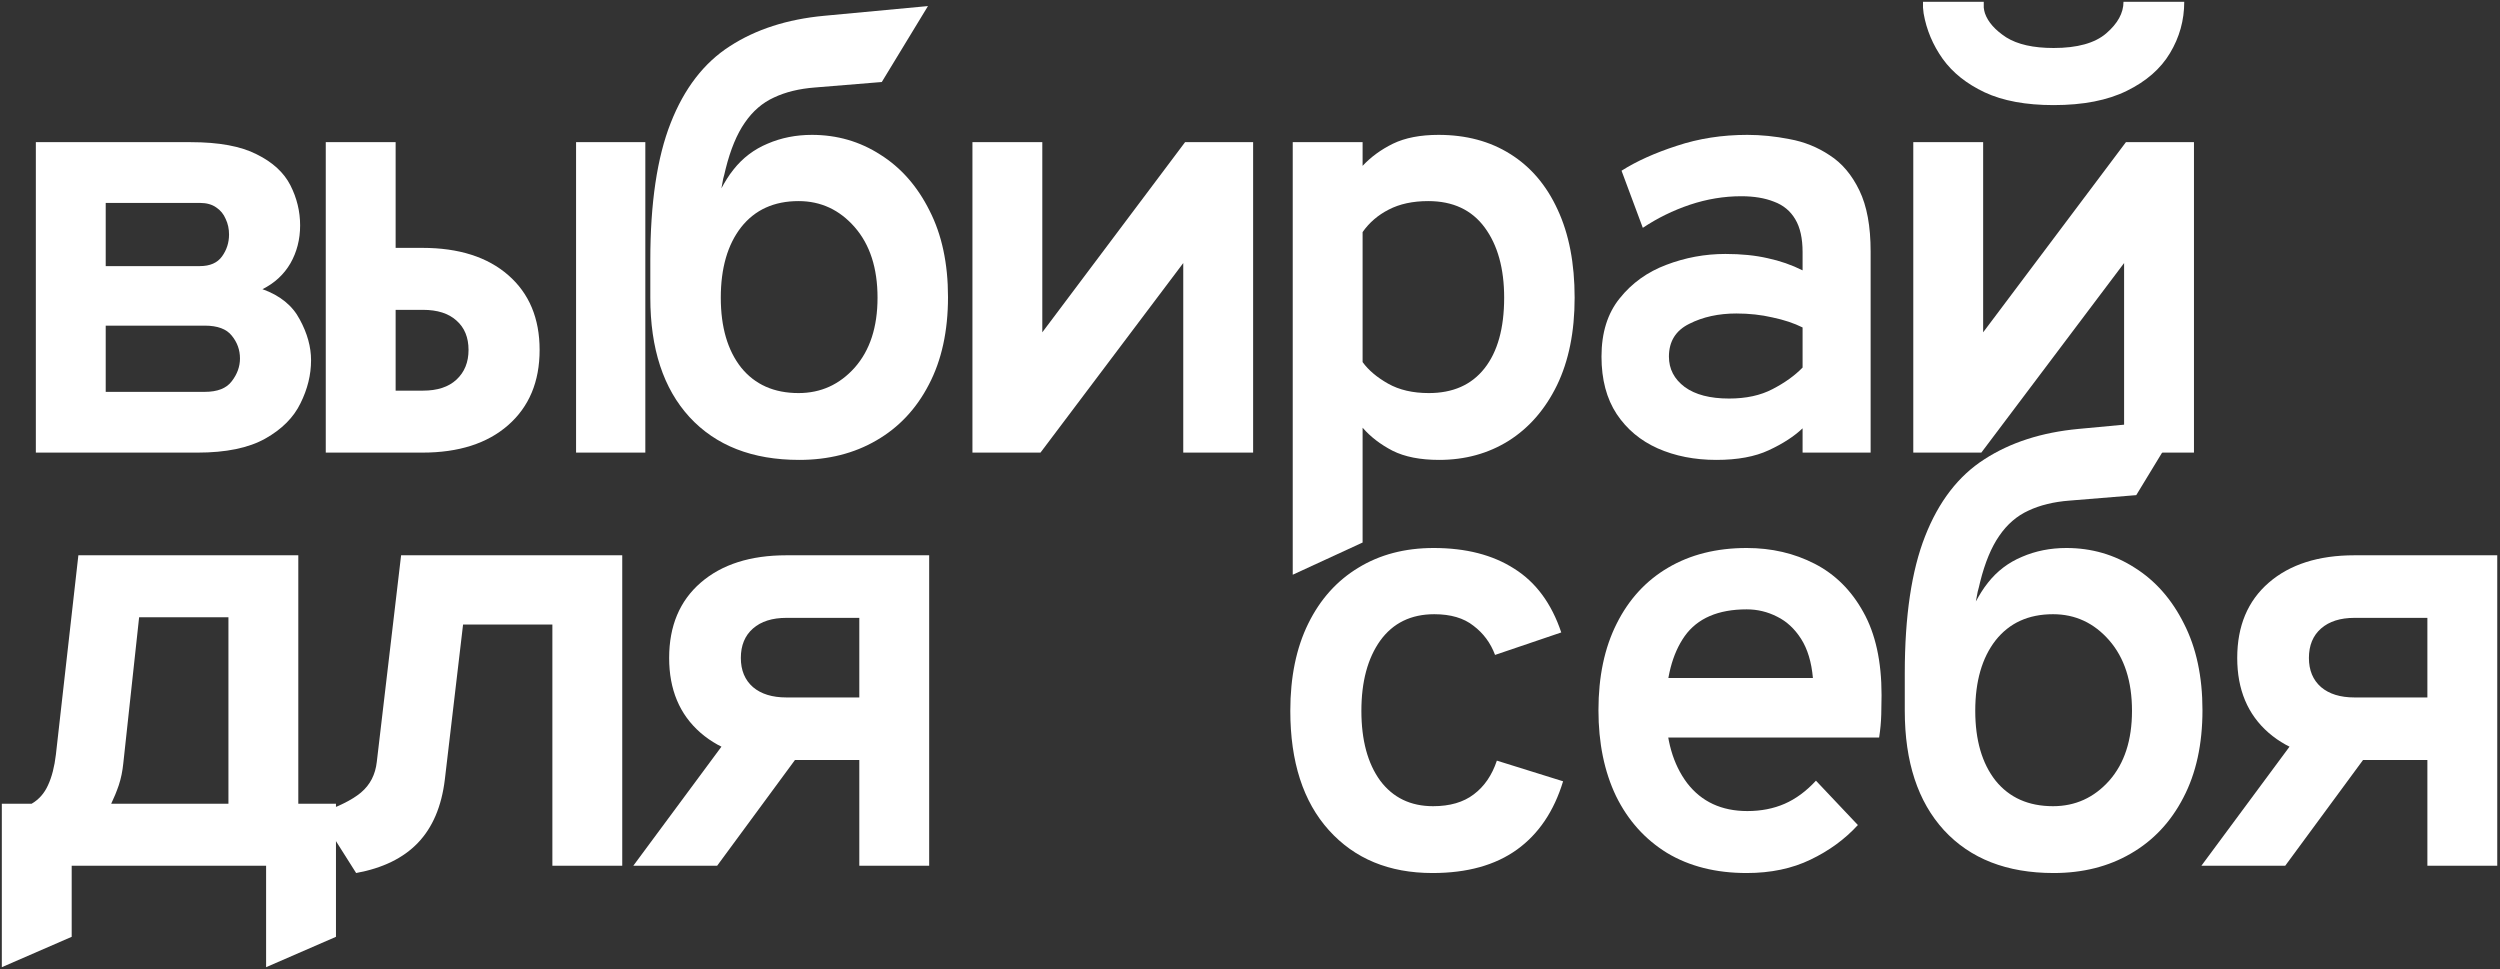
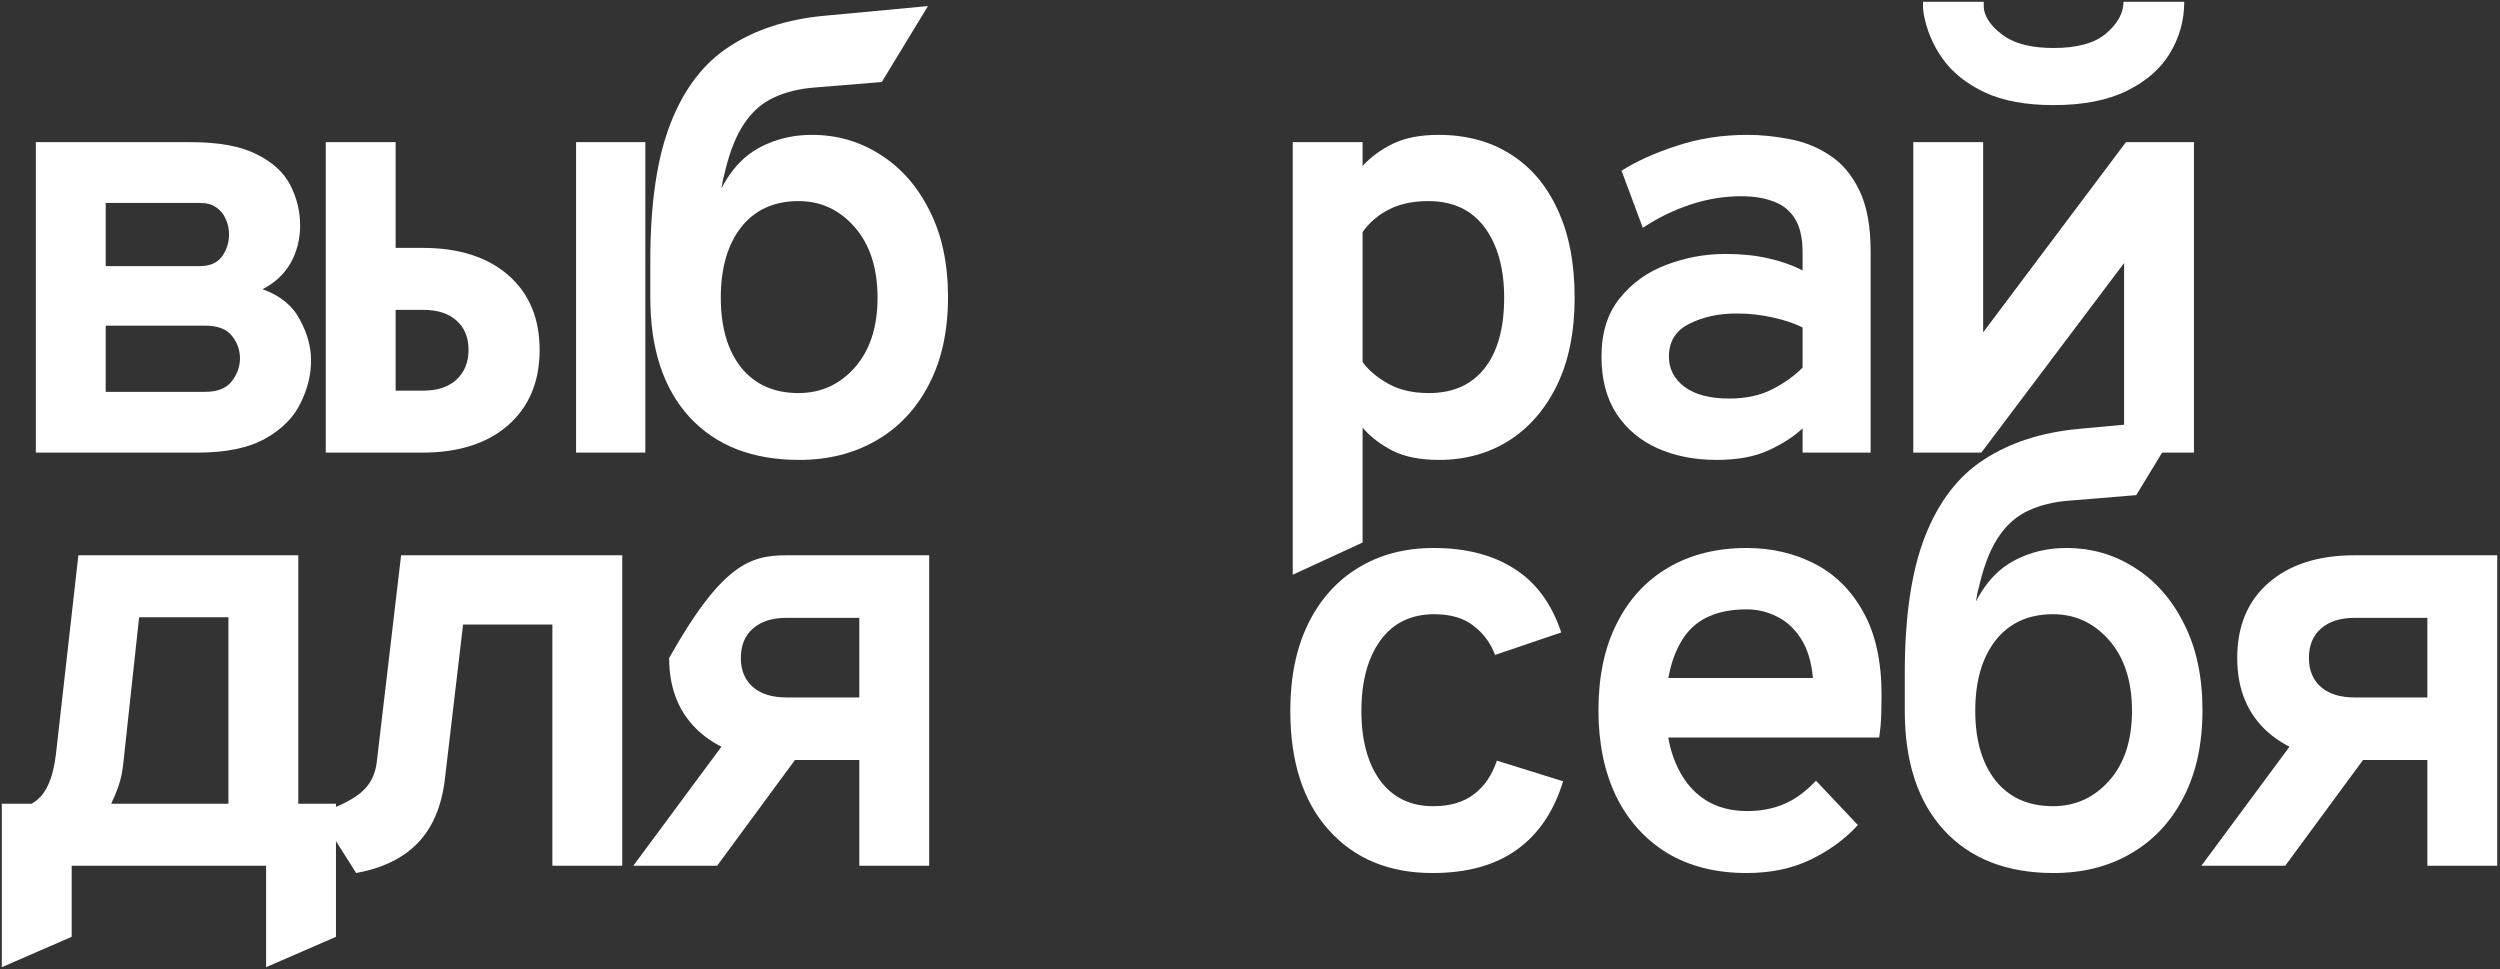
<svg xmlns="http://www.w3.org/2000/svg" width="823" height="319" viewBox="0 0 823 319" fill="none">
  <rect x="0" y="0" width="823" height="319" fill="#333333" stroke="none" />
  <path d="M11.8 149V46.8H62.8C72.067 46.8 79.3 48.133 84.5 50.8C89.767 53.4 93.467 56.8 95.6 61C97.733 65.2 98.8 69.6 98.8 74.2C98.8 78.8 97.733 82.967 95.6 86.7C93.467 90.367 90.4 93.2 86.4 95.2C92.2 97.267 96.3 100.6 98.7 105.2C101.167 109.733 102.4 114.2 102.4 118.6C102.4 123.4 101.233 128.133 98.9 132.8C96.633 137.467 92.767 141.333 87.3 144.4C81.833 147.467 74.4 149 65 149H11.8ZM34.8 129H67.4C71.6 129 74.567 127.833 76.3 125.5C78.1 123.167 79 120.667 79 118C79 115.2 78.1 112.7 76.3 110.5C74.567 108.3 71.6 107.2 67.4 107.2H34.8V129ZM34.8 87.6H65.8C69.133 87.6 71.567 86.533 73.1 84.4C74.633 82.267 75.4 79.867 75.4 77.2C75.4 75.333 75.033 73.633 74.3 72.1C73.633 70.5 72.6 69.233 71.2 68.3C69.8 67.3 68 66.8 65.8 66.8H34.8V87.6Z" fill="white" />
  <path d="M107.242 149V46.8H130.242V81.6H139.042C151.042 81.6 160.476 84.6 167.342 90.6C174.209 96.6 177.642 104.8 177.642 115.2C177.642 125.667 174.176 133.933 167.242 140C160.376 146 150.976 149 139.042 149H107.242ZM130.242 128.6H139.242C143.976 128.6 147.642 127.4 150.242 125C152.909 122.533 154.242 119.267 154.242 115.2C154.242 111.067 152.909 107.833 150.242 105.5C147.642 103.167 143.976 102 139.242 102H130.242V128.6ZM189.642 149V46.8H212.442V149H189.642Z" fill="white" />
  <path d="M263.084 151.4C247.684 151.4 235.651 146.7 226.984 137.3C218.384 127.9 214.084 114.8 214.084 98V85.6C214.084 66.867 216.318 51.833 220.784 40.5C225.251 29.1 231.751 20.667 240.284 15.2C248.818 9.667 259.151 6.333 271.284 5.2L305.484 2L290.284 27L268.284 28.8C263.084 29.2 258.584 30.3 254.784 32.1C250.984 33.833 247.784 36.6 245.184 40.4C242.584 44.133 240.484 49.2 238.884 55.6C238.618 56.8 238.351 57.867 238.084 58.8C237.884 59.733 237.684 60.8 237.484 62C238.018 61 238.618 59.967 239.284 58.9C239.951 57.833 240.684 56.8 241.484 55.8C244.484 52 248.218 49.167 252.684 47.3C257.151 45.367 262.018 44.4 267.284 44.4C275.551 44.4 283.051 46.567 289.784 50.9C296.584 55.167 301.984 61.3 305.984 69.3C310.051 77.233 312.084 86.733 312.084 97.8C312.084 109 309.984 118.6 305.784 126.6C301.651 134.6 295.884 140.733 288.484 145C281.151 149.267 272.684 151.4 263.084 151.4ZM262.884 129.4C270.218 129.4 276.384 126.6 281.384 121C286.384 115.333 288.884 107.667 288.884 98C288.884 88.267 286.384 80.533 281.384 74.8C276.384 69.067 270.218 66.2 262.884 66.2C254.818 66.2 248.518 69.067 243.984 74.8C239.518 80.533 237.284 88.267 237.284 98C237.284 107.667 239.518 115.333 243.984 121C248.518 126.6 254.818 129.4 262.884 129.4Z" fill="white" />
-   <path d="M320.127 149V46.8H343.127V109.4L390.127 46.8H412.527V149H389.527V86.6L342.527 149H320.127Z" fill="white" />
  <path d="M425.569 189.2V46.8H448.569V54.6C451.302 51.667 454.636 49.233 458.569 47.3C462.569 45.367 467.569 44.4 473.569 44.4C482.636 44.4 490.502 46.5 497.169 50.7C503.902 54.9 509.102 61 512.769 69C516.502 77 518.369 86.667 518.369 98C518.369 109.2 516.436 118.8 512.569 126.8C508.702 134.733 503.402 140.833 496.669 145.1C489.936 149.3 482.302 151.4 473.769 151.4C467.569 151.4 462.469 150.4 458.469 148.4C454.469 146.333 451.169 143.8 448.569 140.8V178.6L425.569 189.2ZM470.369 129.4C478.302 129.4 484.402 126.7 488.669 121.3C493.002 115.833 495.169 108.067 495.169 98C495.169 88.4 493.036 80.7 488.769 74.9C484.502 69.1 478.302 66.2 470.169 66.2C465.102 66.2 460.769 67.133 457.169 69C453.636 70.8 450.769 73.267 448.569 76.4V119.2C450.502 121.867 453.302 124.233 456.969 126.3C460.636 128.367 465.102 129.4 470.369 129.4Z" fill="white" />
  <path d="M565.011 151.4C557.878 151.4 551.444 150.133 545.711 147.6C540.044 145.067 535.544 141.3 532.211 136.3C528.878 131.233 527.211 124.933 527.211 117.4C527.211 109.533 529.211 103.133 533.211 98.2C537.211 93.2 542.311 89.533 548.511 87.2C554.778 84.8 561.278 83.6 568.011 83.6C573.211 83.6 577.844 84.067 581.911 85C585.978 85.867 589.811 87.2 593.411 89V83C593.411 78.467 592.611 74.867 591.011 72.2C589.411 69.467 587.078 67.533 584.011 66.4C581.011 65.2 577.411 64.6 573.211 64.6C567.544 64.6 561.911 65.533 556.311 67.4C550.778 69.267 545.611 71.8 540.811 75L533.811 56.2C538.744 53.067 544.811 50.333 552.011 48C559.211 45.6 566.944 44.4 575.211 44.4C579.744 44.4 584.378 44.867 589.111 45.8C593.911 46.667 598.311 48.433 602.311 51.1C606.378 53.7 609.644 57.567 612.111 62.7C614.578 67.767 615.811 74.467 615.811 82.8V149H593.411V141C590.611 143.667 586.911 146.067 582.311 148.2C577.778 150.333 572.011 151.4 565.011 151.4ZM569.211 131.2C574.811 131.2 579.578 130.167 583.511 128.1C587.511 126.033 590.811 123.667 593.411 121V107.8C590.611 106.4 587.311 105.3 583.511 104.5C579.778 103.633 575.811 103.2 571.611 103.2C565.744 103.2 560.578 104.333 556.111 106.6C551.644 108.8 549.411 112.4 549.411 117.4C549.411 121.467 551.144 124.8 554.611 127.4C558.078 129.933 562.944 131.2 569.211 131.2Z" fill="white" />
  <path d="M629.853 149V46.8H652.853V109.4L699.853 46.8H722.253V149H699.253V86.6L652.253 149H629.853ZM676.053 34.6C666.92 34.6 659.353 33.2 653.353 30.4C647.42 27.6 642.82 23.933 639.553 19.4C636.287 14.8 634.187 9.8 633.253 4.4C633.187 3.8 633.12 3.167 633.053 2.5C633.053 1.833 633.053 1.2 633.053 0.6H653.053C653.053 1.2 653.053 1.833 653.053 2.5C653.12 3.167 653.253 3.8 653.453 4.4C654.453 7.267 656.787 9.9 660.453 12.3C664.187 14.633 669.387 15.8 676.053 15.8C683.853 15.8 689.62 14.2 693.353 11C697.153 7.733 699.053 4.267 699.053 0.6H719.053C719.053 6.667 717.487 12.3 714.353 17.5C711.287 22.633 706.553 26.767 700.153 29.9C693.82 33.033 685.787 34.6 676.053 34.6Z" fill="white" />
  <path d="M0.6 318.4V264.6H10.4C12.8 263.2 14.6 261.167 15.8 258.5C17.067 255.767 17.933 252.4 18.4 248.4L25.8 182.8H98.2V264.6H110.6V308.4L87.6 318.4V285H23.6V308.4L0.6 318.4ZM36.6 264.6H75.2V203.2H45.8L40.6 251.2C40.333 253.867 39.833 256.3 39.1 258.5C38.367 260.633 37.533 262.667 36.6 264.6Z" fill="white" />
  <path d="M117.242 287.4L104.842 267.8C111.242 265.667 115.909 263.367 118.842 260.9C121.842 258.367 123.576 255 124.042 250.8L132.042 182.8H204.842V285H181.842V205.6H152.442L146.442 256.6C145.376 265.467 142.409 272.433 137.542 277.5C132.742 282.5 125.976 285.8 117.242 287.4Z" fill="white" />
-   <path d="M282.884 285V250.2H258.884C246.884 250.2 237.451 247.2 230.584 241.2C223.718 235.2 220.284 227 220.284 216.6C220.284 206.067 223.751 197.8 230.684 191.8C237.618 185.8 247.018 182.8 258.884 182.8H305.884V285H282.884ZM208.484 285L242.684 238.8H270.084L236.084 285H208.484ZM258.884 229.6H282.884V203.4H258.884C254.218 203.4 250.551 204.567 247.884 206.9C245.218 209.233 243.884 212.467 243.884 216.6C243.884 220.667 245.218 223.867 247.884 226.2C250.551 228.467 254.218 229.6 258.884 229.6Z" fill="white" />
+   <path d="M282.884 285V250.2H258.884C246.884 250.2 237.451 247.2 230.584 241.2C223.718 235.2 220.284 227 220.284 216.6C237.618 185.8 247.018 182.8 258.884 182.8H305.884V285H282.884ZM208.484 285L242.684 238.8H270.084L236.084 285H208.484ZM258.884 229.6H282.884V203.4H258.884C254.218 203.4 250.551 204.567 247.884 206.9C245.218 209.233 243.884 212.467 243.884 216.6C243.884 220.667 245.218 223.867 247.884 226.2C250.551 228.467 254.218 229.6 258.884 229.6Z" fill="white" />
  <path d="M471.569 287.4C457.302 287.4 445.936 282.7 437.469 273.3C429.002 263.9 424.769 250.8 424.769 234C424.769 222.867 426.736 213.3 430.669 205.3C434.602 197.3 440.102 191.167 447.169 186.9C454.236 182.567 462.502 180.4 471.969 180.4C482.569 180.4 491.402 182.667 498.469 187.2C505.602 191.667 510.769 198.667 513.969 208.2L492.169 215.6C490.702 211.667 488.336 208.467 485.069 206C481.869 203.467 477.569 202.2 472.169 202.2C464.502 202.2 458.569 205.1 454.369 210.9C450.236 216.7 448.169 224.4 448.169 234C448.169 243.667 450.236 251.333 454.369 257C458.569 262.6 464.369 265.4 471.769 265.4C477.302 265.4 481.769 264.1 485.169 261.5C488.636 258.9 491.169 255.2 492.769 250.4L514.569 257.2C511.569 267.067 506.502 274.567 499.369 279.7C492.236 284.833 482.969 287.4 471.569 287.4Z" fill="white" />
  <path d="M575.011 287.4C564.878 287.4 556.144 285.2 548.811 280.8C541.544 276.333 535.944 270.1 532.011 262.1C528.144 254.033 526.211 244.6 526.211 233.8C526.211 222.733 528.211 213.233 532.211 205.3C536.211 197.3 541.844 191.167 549.111 186.9C556.444 182.567 565.078 180.4 575.011 180.4C583.211 180.4 590.678 182.133 597.411 185.6C604.144 189.067 609.478 194.367 613.411 201.5C617.411 208.633 619.411 217.733 619.411 228.8C619.411 230.6 619.378 232.733 619.311 235.2C619.244 237.667 619.011 240.2 618.611 242.8H543.811V223.2H596.811C596.344 217.933 595.044 213.633 592.911 210.3C590.778 206.967 588.144 204.533 585.011 203C581.878 201.4 578.544 200.6 575.011 200.6C565.611 200.6 558.811 203.533 554.611 209.4C550.478 215.267 548.411 223.267 548.411 233.4C548.411 243.467 550.744 251.6 555.411 257.8C560.144 263.933 566.744 267 575.211 267C579.744 267 583.844 266.2 587.511 264.6C591.178 263 594.611 260.467 597.811 257L611.611 271.6C607.344 276.267 602.144 280.067 596.011 283C589.944 285.933 582.944 287.4 575.011 287.4Z" fill="white" />
  <path d="M676.053 287.4C660.653 287.4 648.62 282.7 639.953 273.3C631.353 263.9 627.053 250.8 627.053 234V221.6C627.053 202.867 629.287 187.833 633.753 176.5C638.22 165.1 644.72 156.667 653.253 151.2C661.787 145.667 672.12 142.333 684.253 141.2L718.453 138L703.253 163L681.253 164.8C676.053 165.2 671.553 166.3 667.753 168.1C663.953 169.833 660.753 172.6 658.153 176.4C655.553 180.133 653.453 185.2 651.853 191.6C651.587 192.8 651.32 193.867 651.053 194.8C650.853 195.733 650.653 196.8 650.453 198C650.987 197 651.587 195.967 652.253 194.9C652.92 193.833 653.653 192.8 654.453 191.8C657.453 188 661.187 185.167 665.653 183.3C670.12 181.367 674.987 180.4 680.253 180.4C688.52 180.4 696.02 182.567 702.753 186.9C709.553 191.167 714.953 197.3 718.953 205.3C723.02 213.233 725.053 222.733 725.053 233.8C725.053 245 722.953 254.6 718.753 262.6C714.62 270.6 708.853 276.733 701.453 281C694.12 285.267 685.653 287.4 676.053 287.4ZM675.853 265.4C683.187 265.4 689.353 262.6 694.353 257C699.353 251.333 701.853 243.667 701.853 234C701.853 224.267 699.353 216.533 694.353 210.8C689.353 205.067 683.187 202.2 675.853 202.2C667.787 202.2 661.487 205.067 656.953 210.8C652.487 216.533 650.253 224.267 650.253 234C650.253 243.667 652.487 251.333 656.953 257C661.487 262.6 667.787 265.4 675.853 265.4Z" fill="white" />
  <path d="M799.095 285V250.2H775.095C763.095 250.2 753.662 247.2 746.795 241.2C739.929 235.2 736.495 227 736.495 216.6C736.495 206.067 739.962 197.8 746.895 191.8C753.829 185.8 763.229 182.8 775.095 182.8H822.095V285H799.095ZM724.695 285L758.895 238.8H786.295L752.295 285H724.695ZM775.095 229.6H799.095V203.4H775.095C770.429 203.4 766.762 204.567 764.095 206.9C761.429 209.233 760.095 212.467 760.095 216.6C760.095 220.667 761.429 223.867 764.095 226.2C766.762 228.467 770.429 229.6 775.095 229.6Z" fill="white" />
</svg>